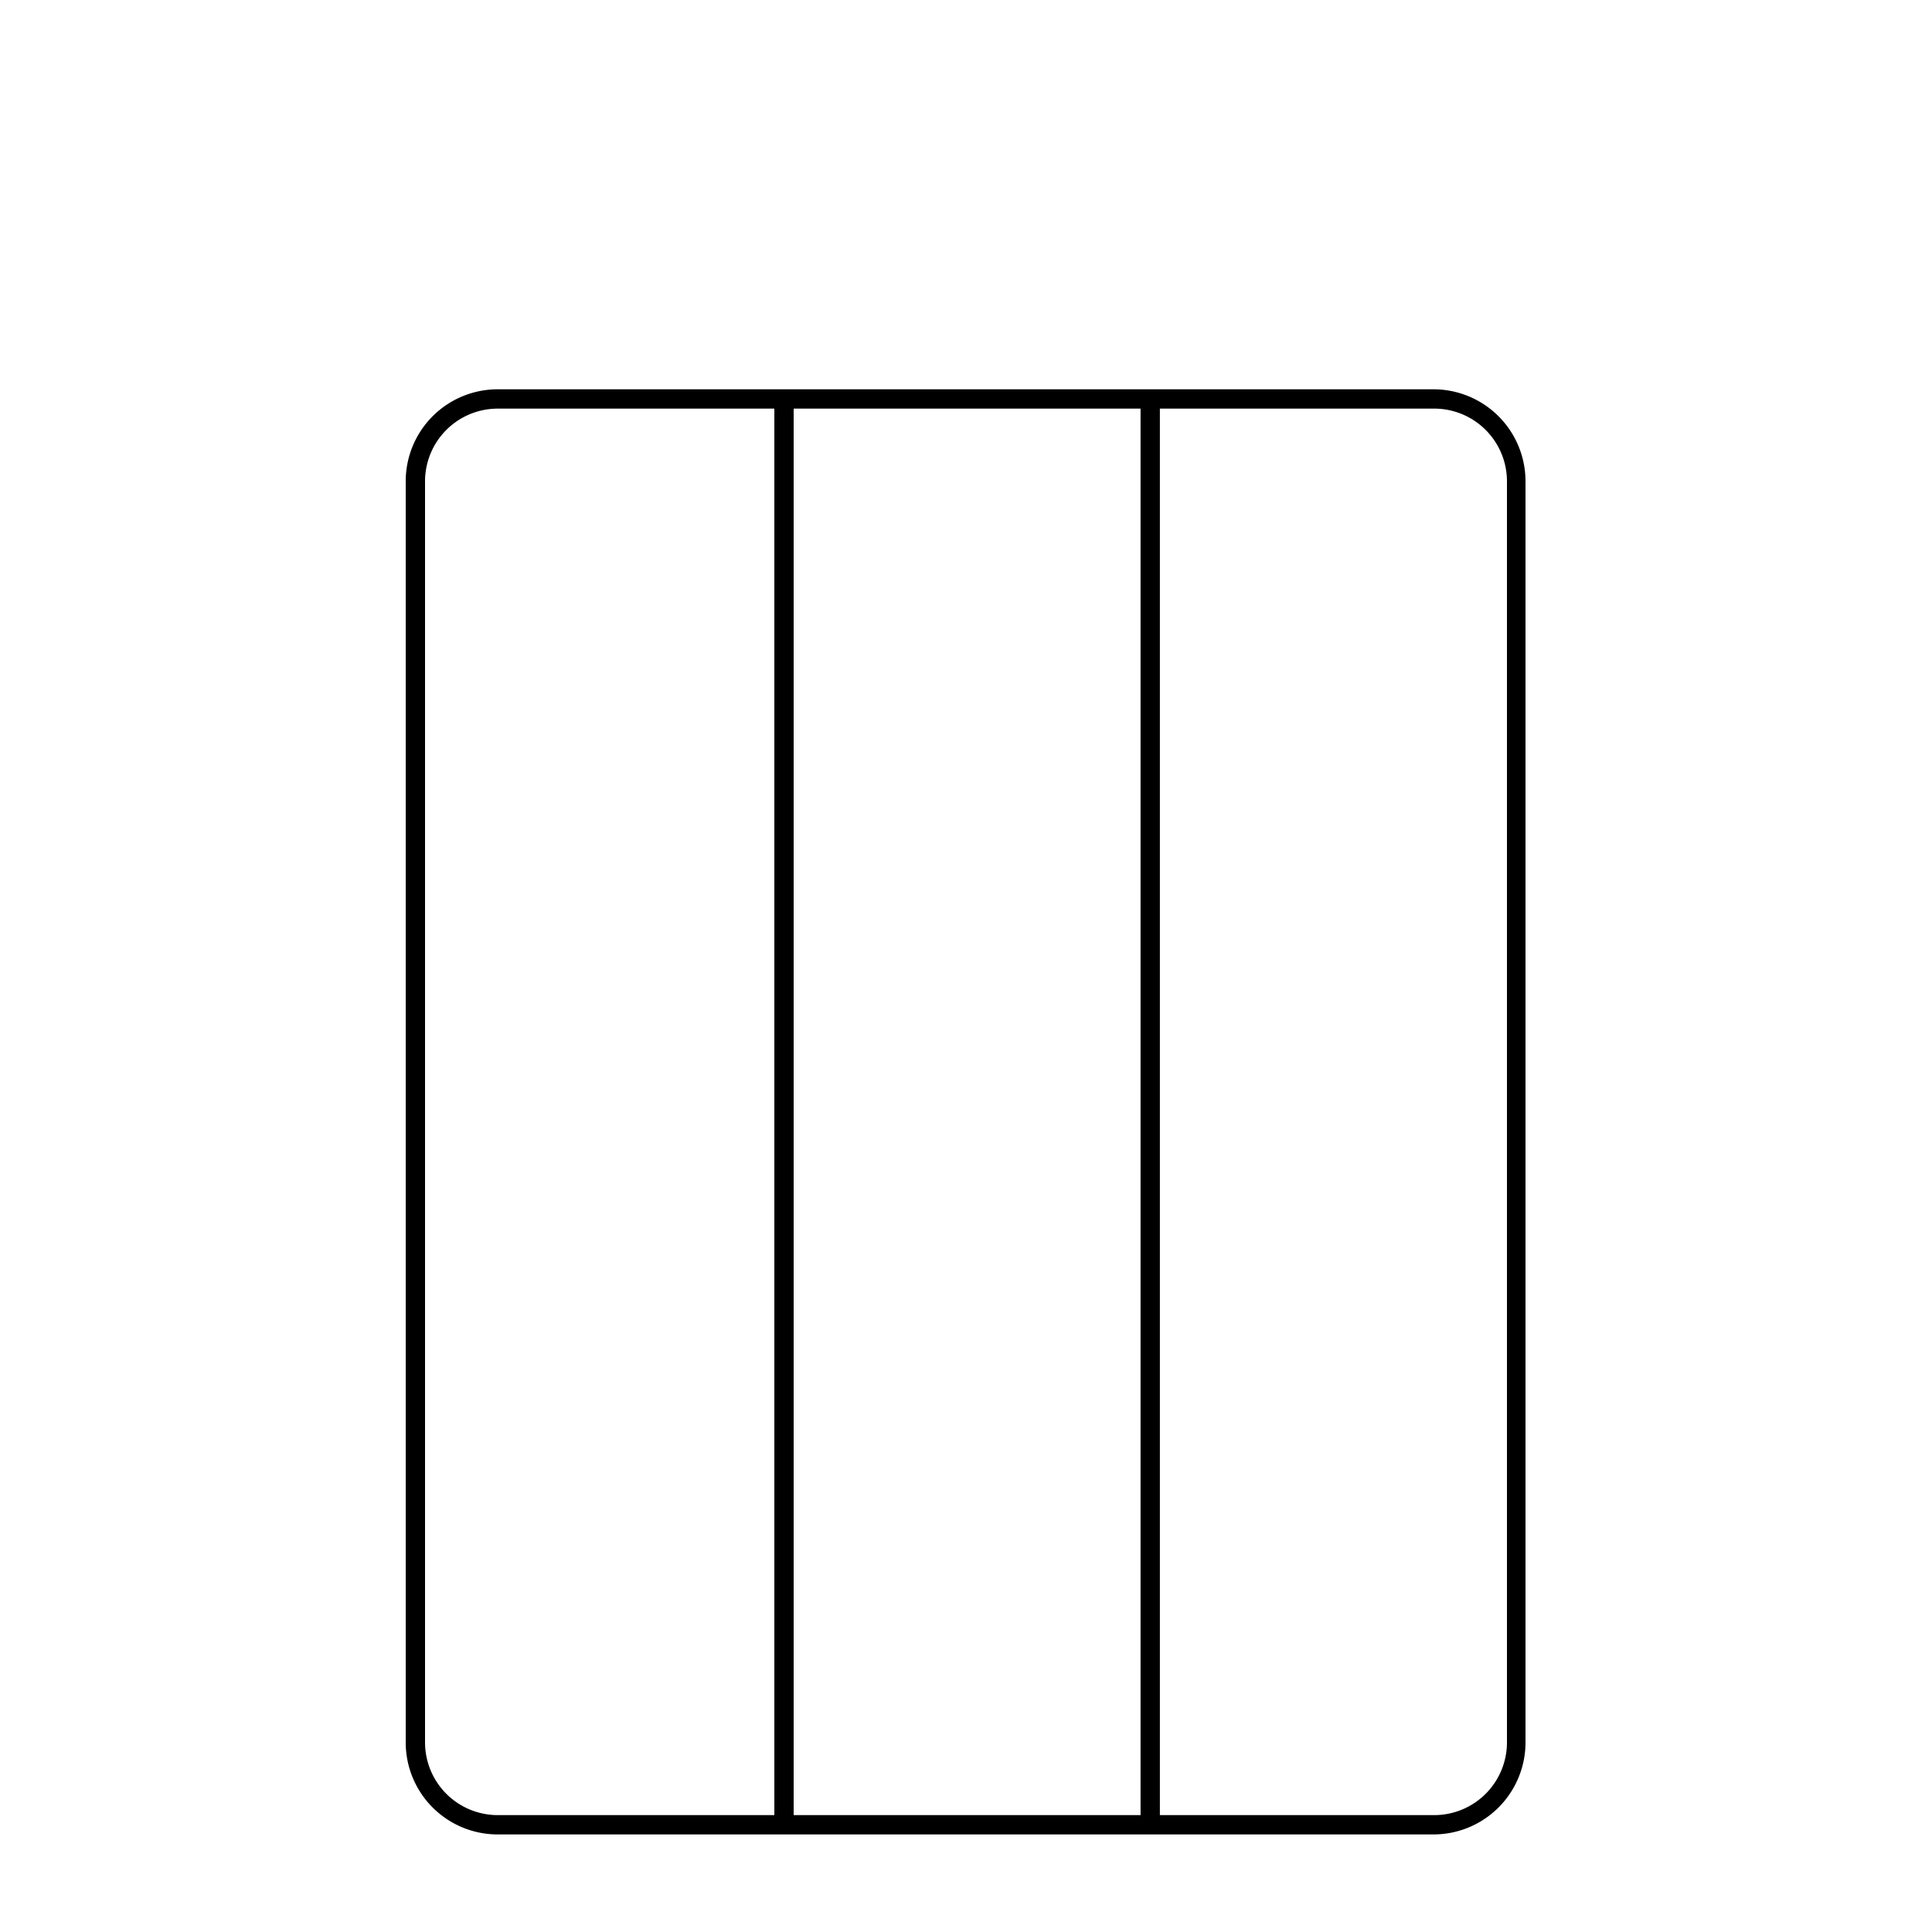
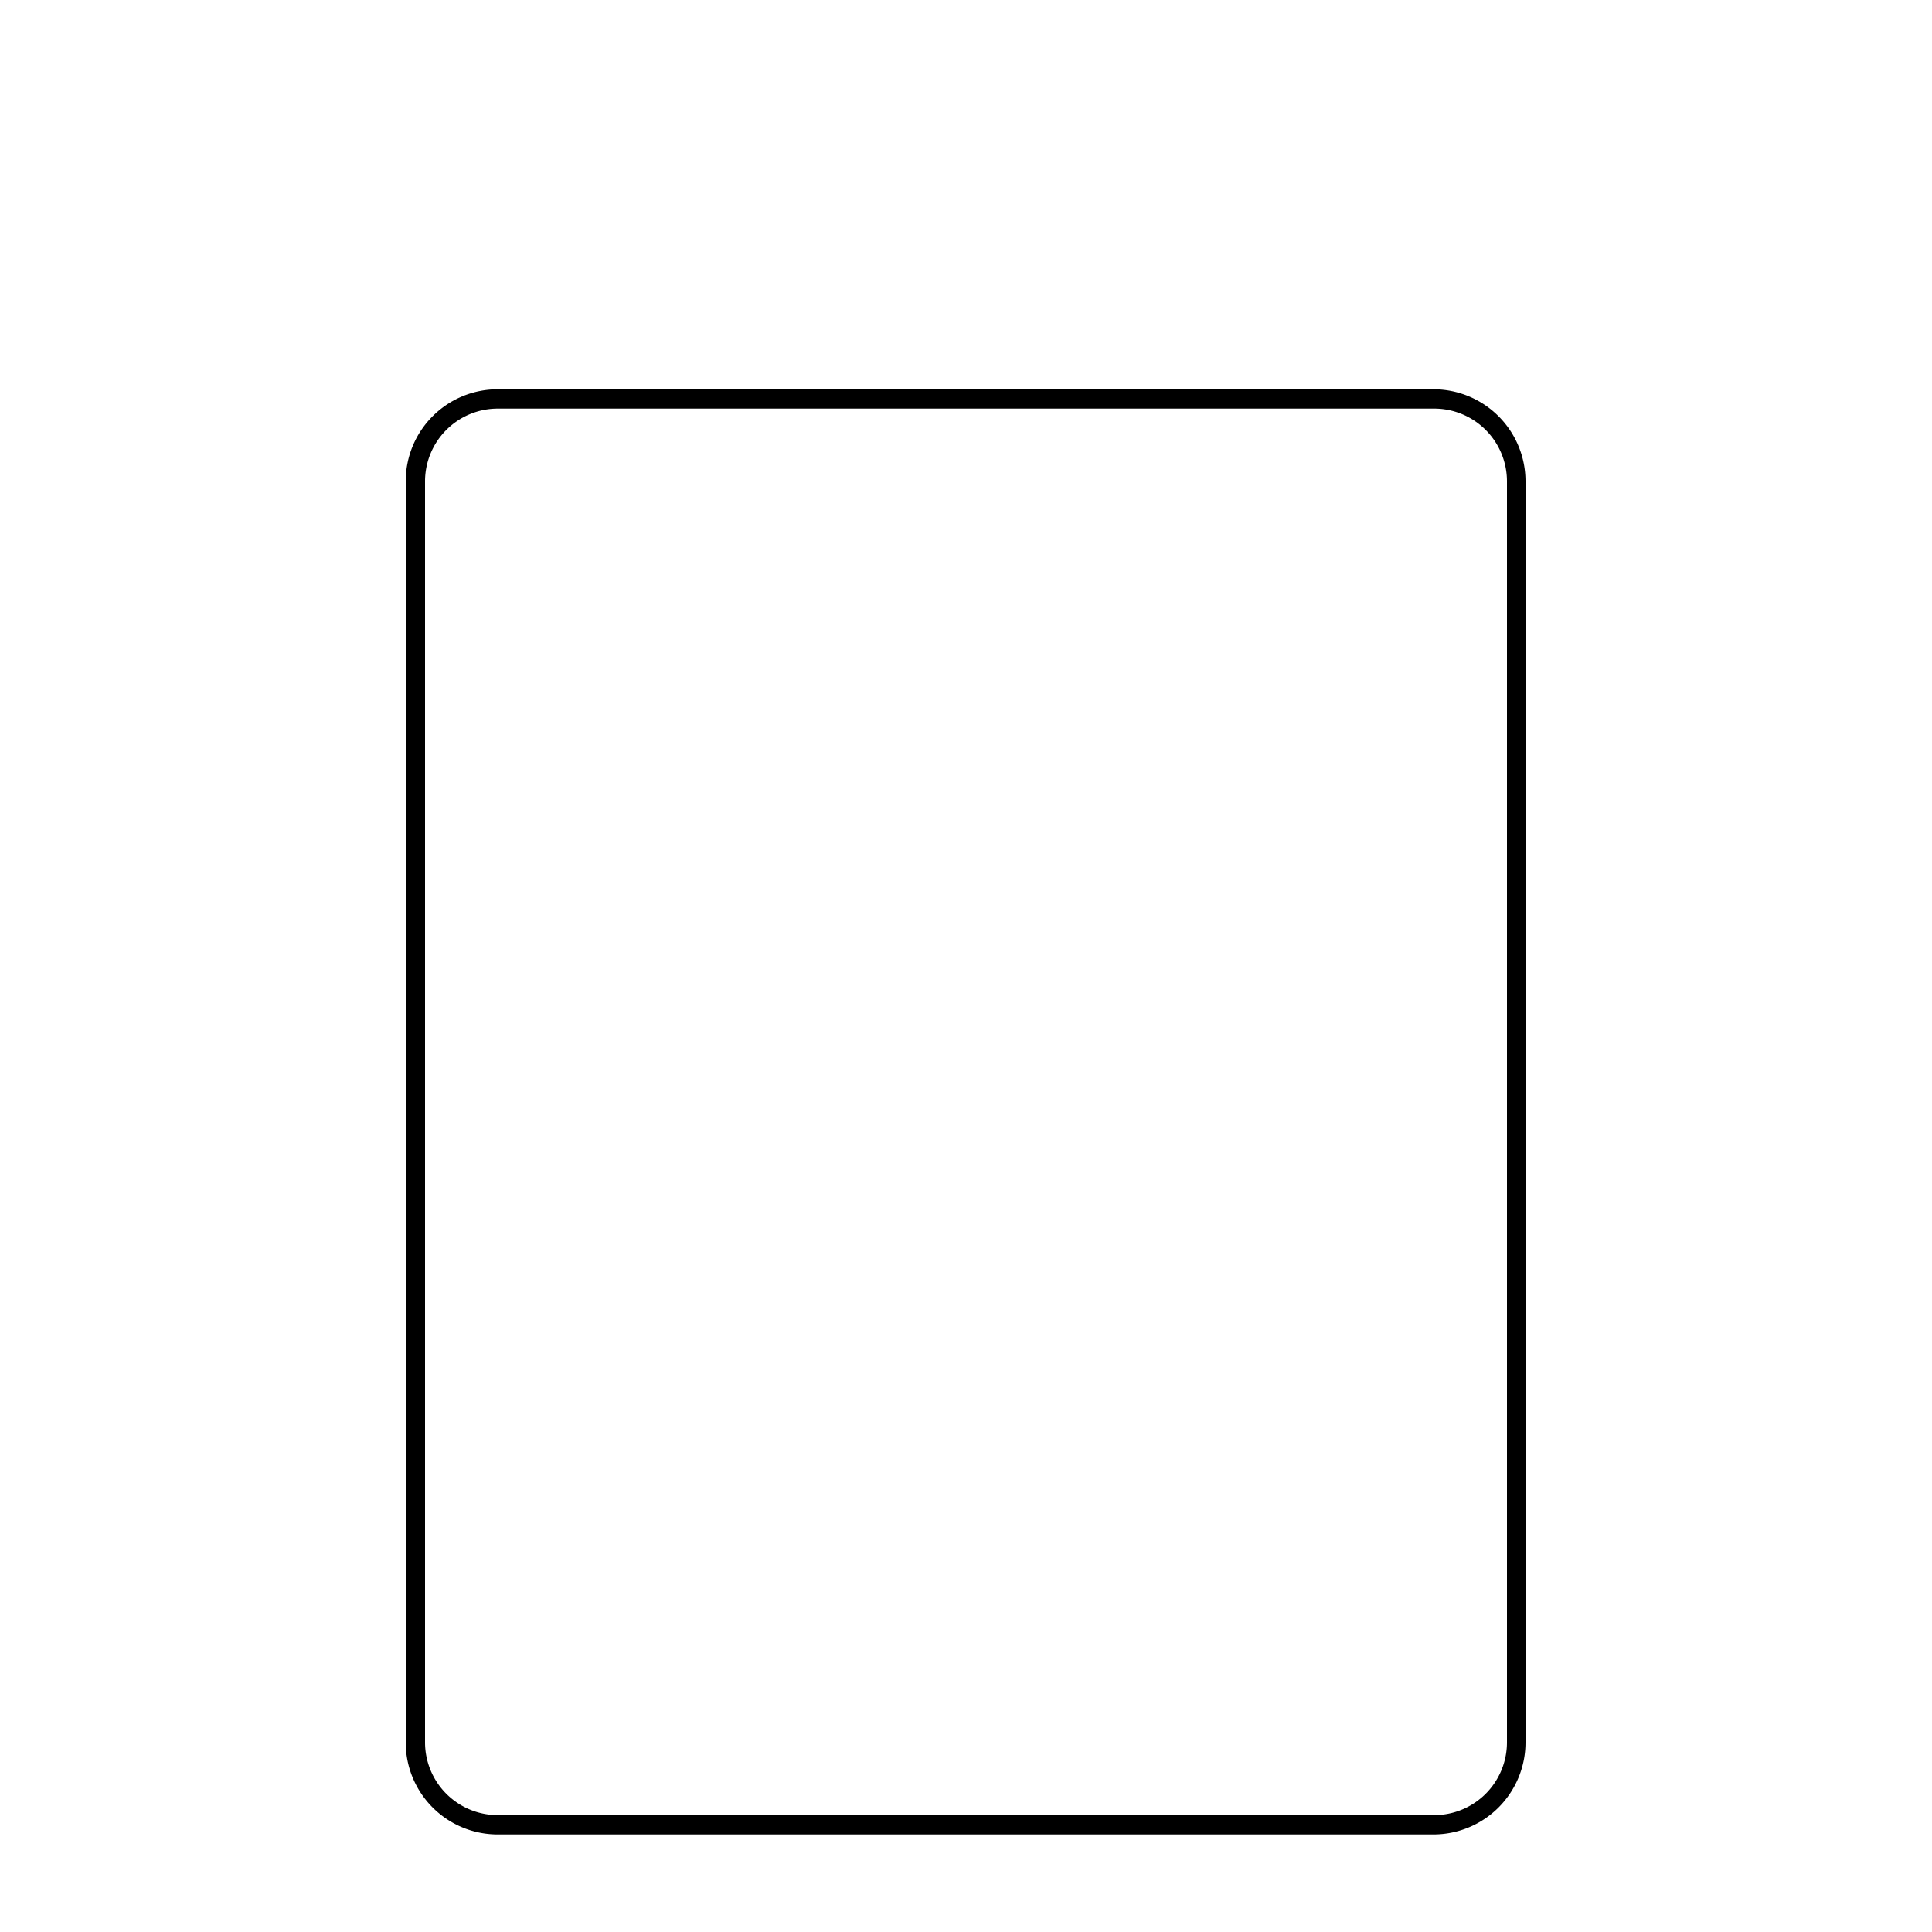
<svg xmlns="http://www.w3.org/2000/svg" viewBox="0 0 200 200">
  <defs>
    <style>.cls-1{fill:none;stroke:#000;stroke-miterlimit:10;stroke-width:2px;}</style>
  </defs>
  <g id="Lag_4" data-name="Lag 4">
    <path d="M148.43,42.3A7.53,7.53,0,0,1,156,49.82V180.38a7.53,7.53,0,0,1-7.53,7.52H51.56A7.53,7.53,0,0,1,44,180.38V49.82a7.53,7.53,0,0,1,7.52-7.52h96.87m0-2H51.56A9.52,9.52,0,0,0,42,49.82V180.38a9.52,9.52,0,0,0,9.52,9.52h96.87a9.53,9.53,0,0,0,9.53-9.52V49.82a9.53,9.53,0,0,0-9.53-9.52Z" />
-     <line class="cls-1" x1="81.16" y1="41.44" x2="81.16" y2="188.76" />
-     <line class="cls-1" x1="119.07" y1="41.44" x2="119.07" y2="188.76" />
  </g>
</svg>